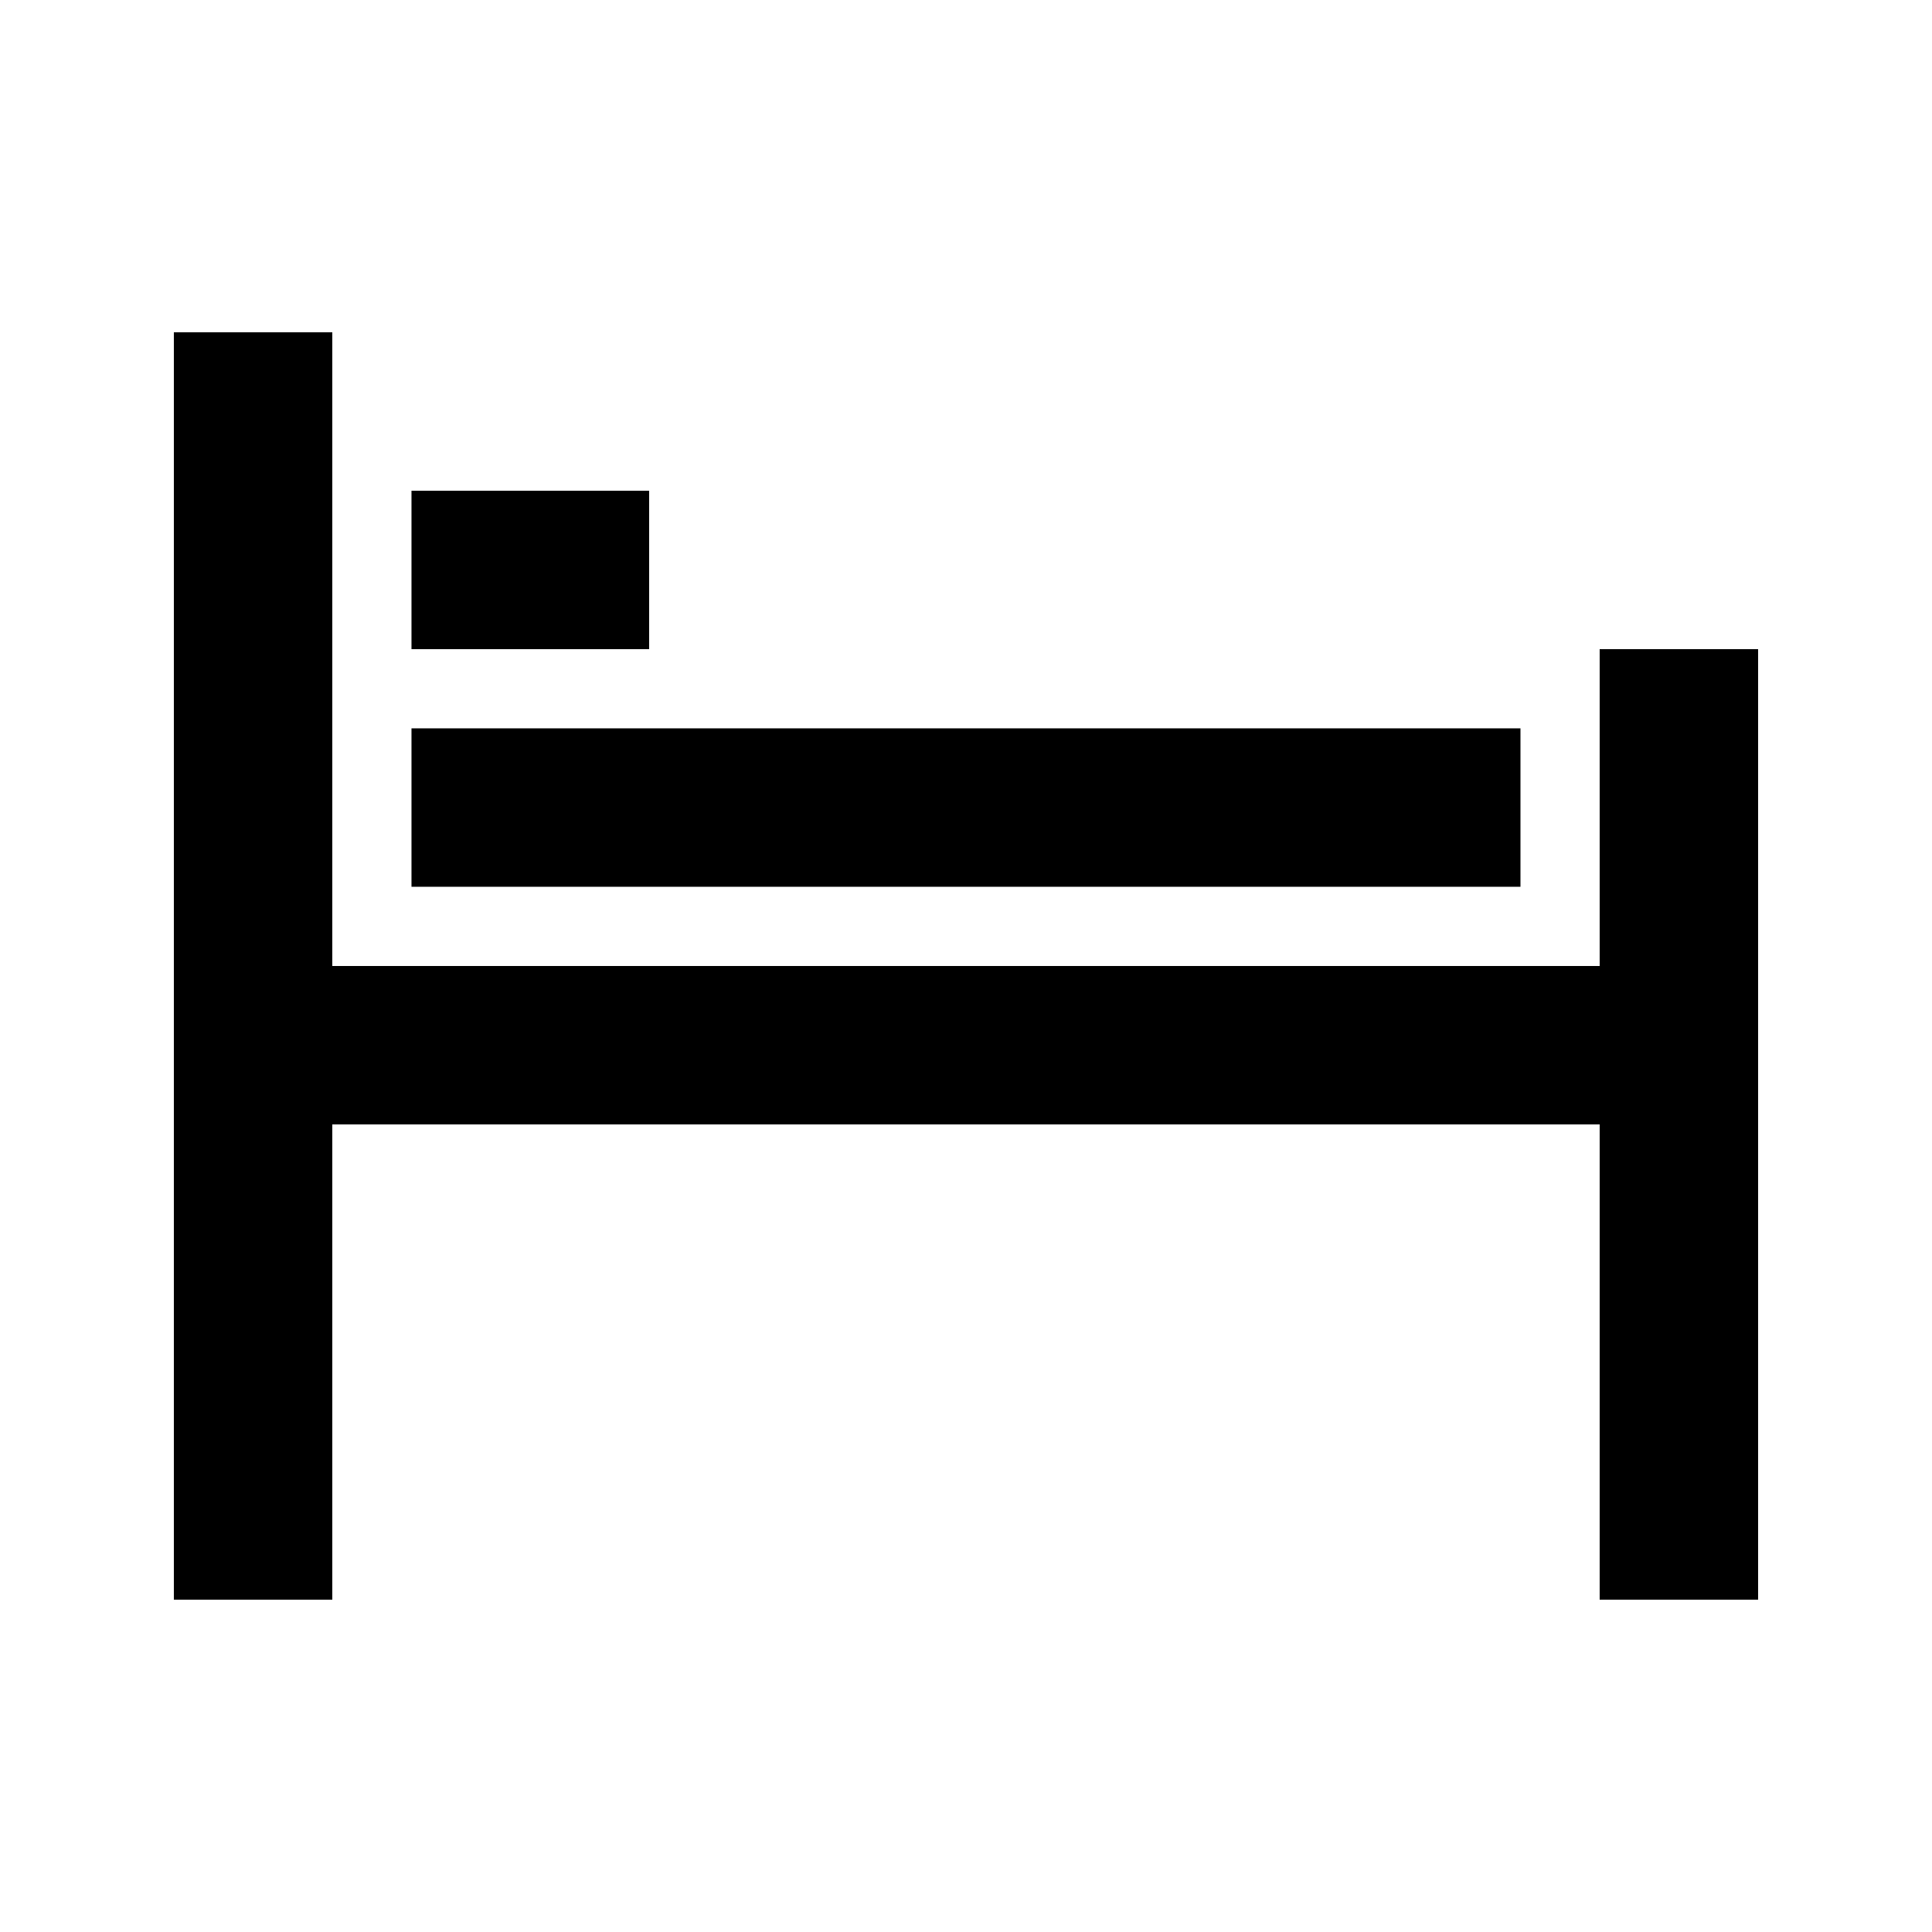
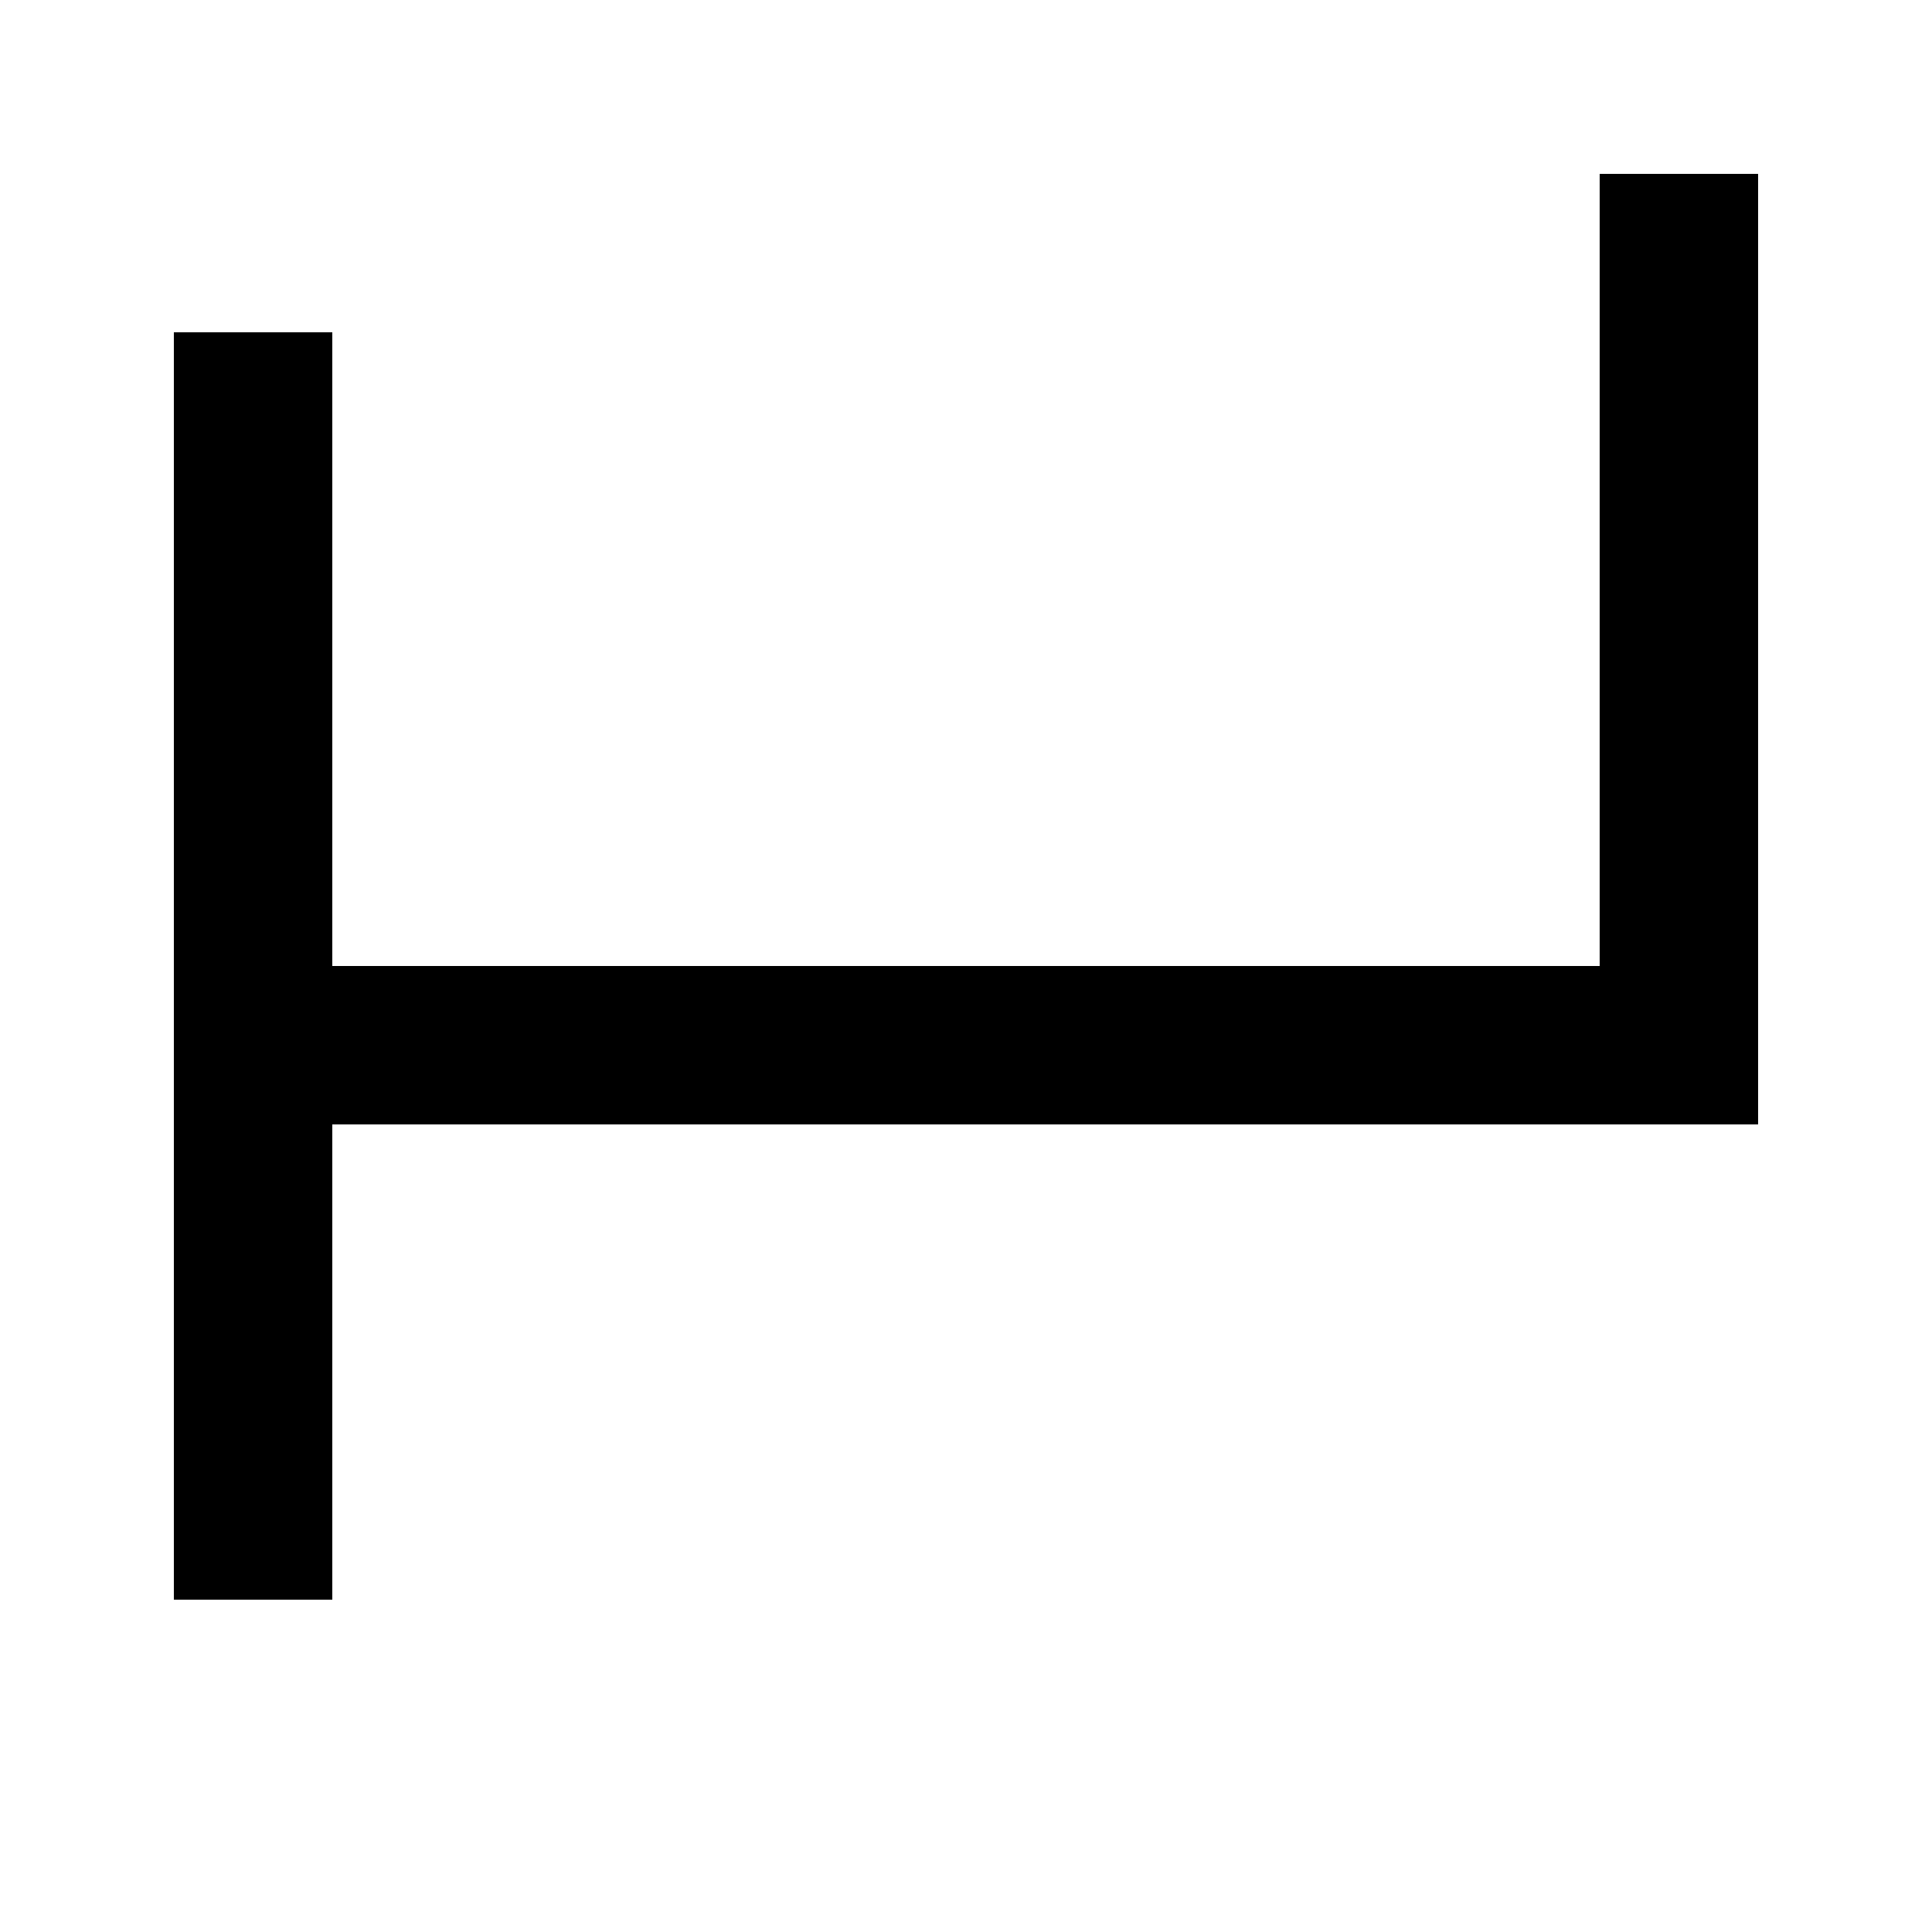
<svg xmlns="http://www.w3.org/2000/svg" fill="#000000" width="800px" height="800px" version="1.1" viewBox="144 144 512 512">
  <g>
-     <path d="m253.05 274.05h62.977v41.984h-62.977z" />
-     <path d="m253.05 337.02h293.89v41.984h-293.89z" />
-     <path d="m567.93 400h-335.87v-167.94h-41.984v335.87h41.984v-125.95h335.87v125.95h41.984v-251.9h-41.984z" />
+     <path d="m567.93 400h-335.87v-167.94h-41.984v335.87h41.984v-125.95h335.87h41.984v-251.9h-41.984z" />
  </g>
</svg>